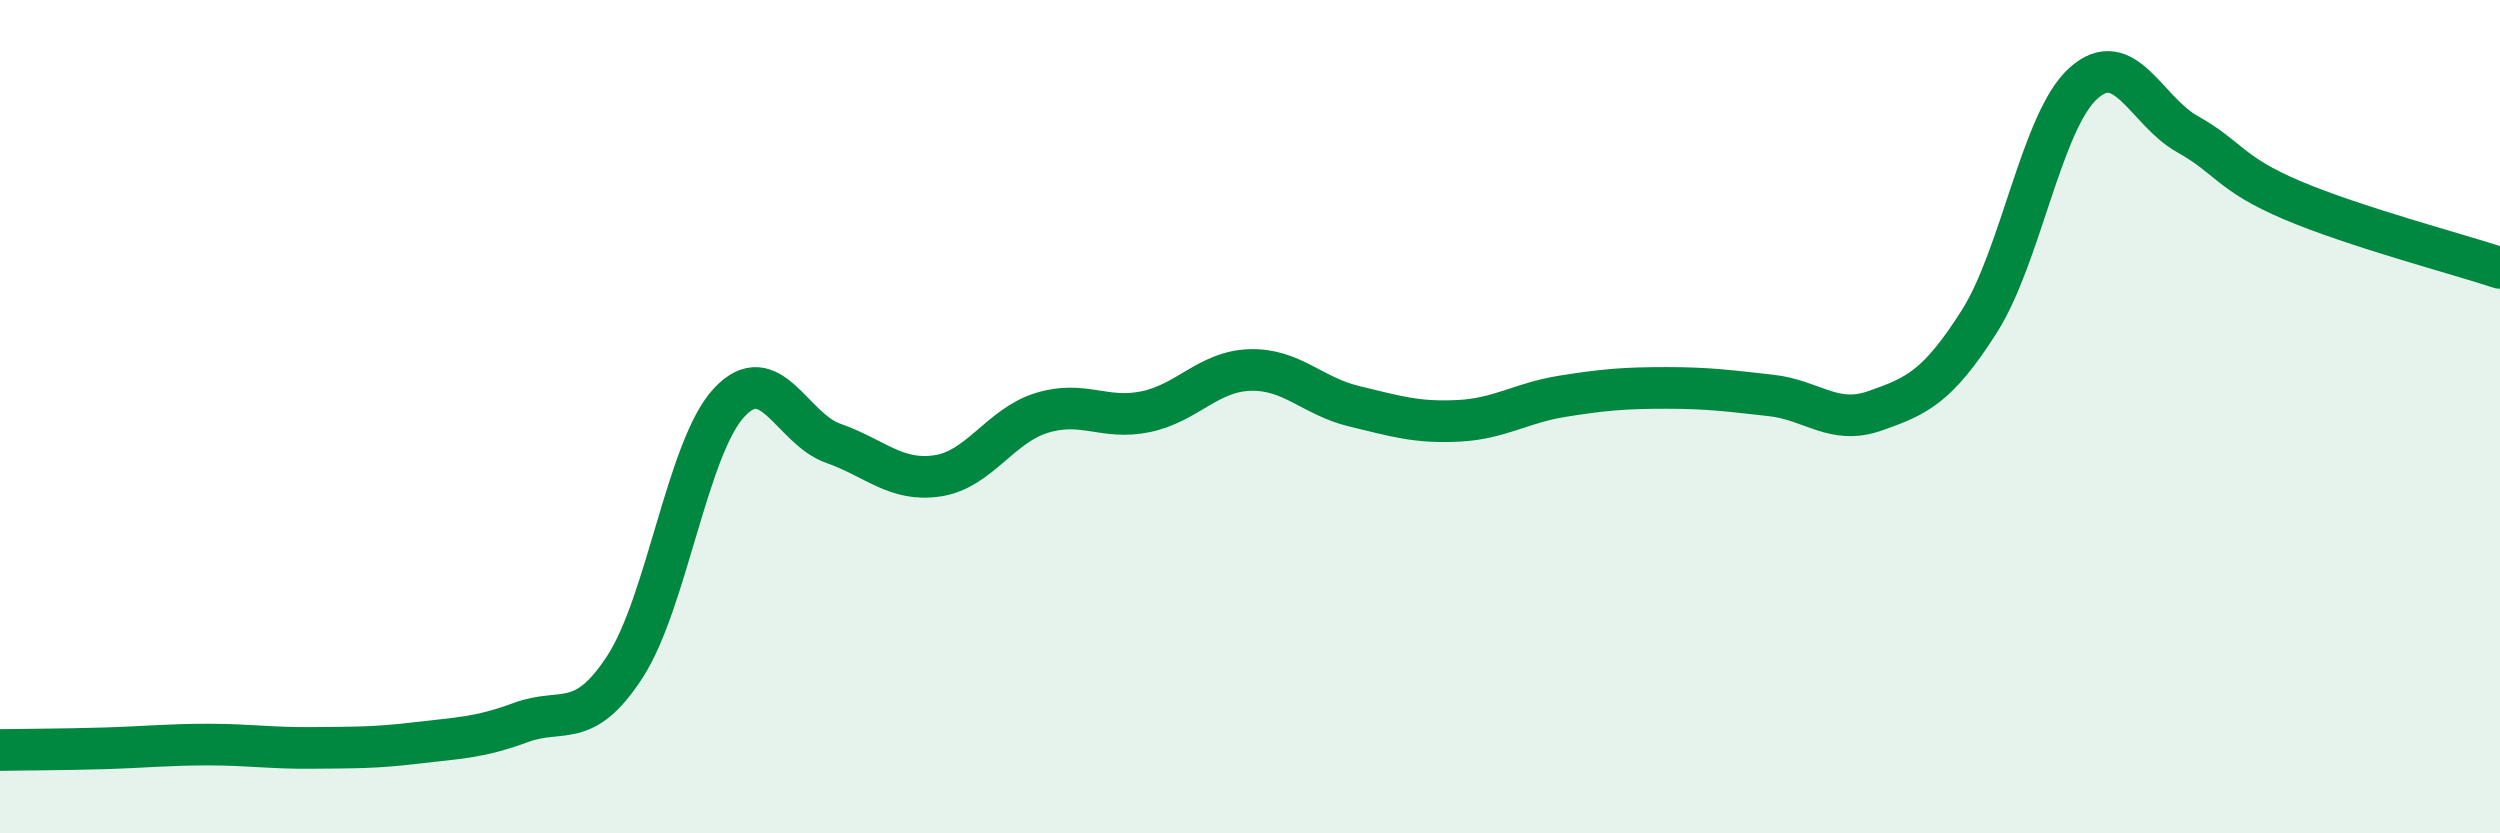
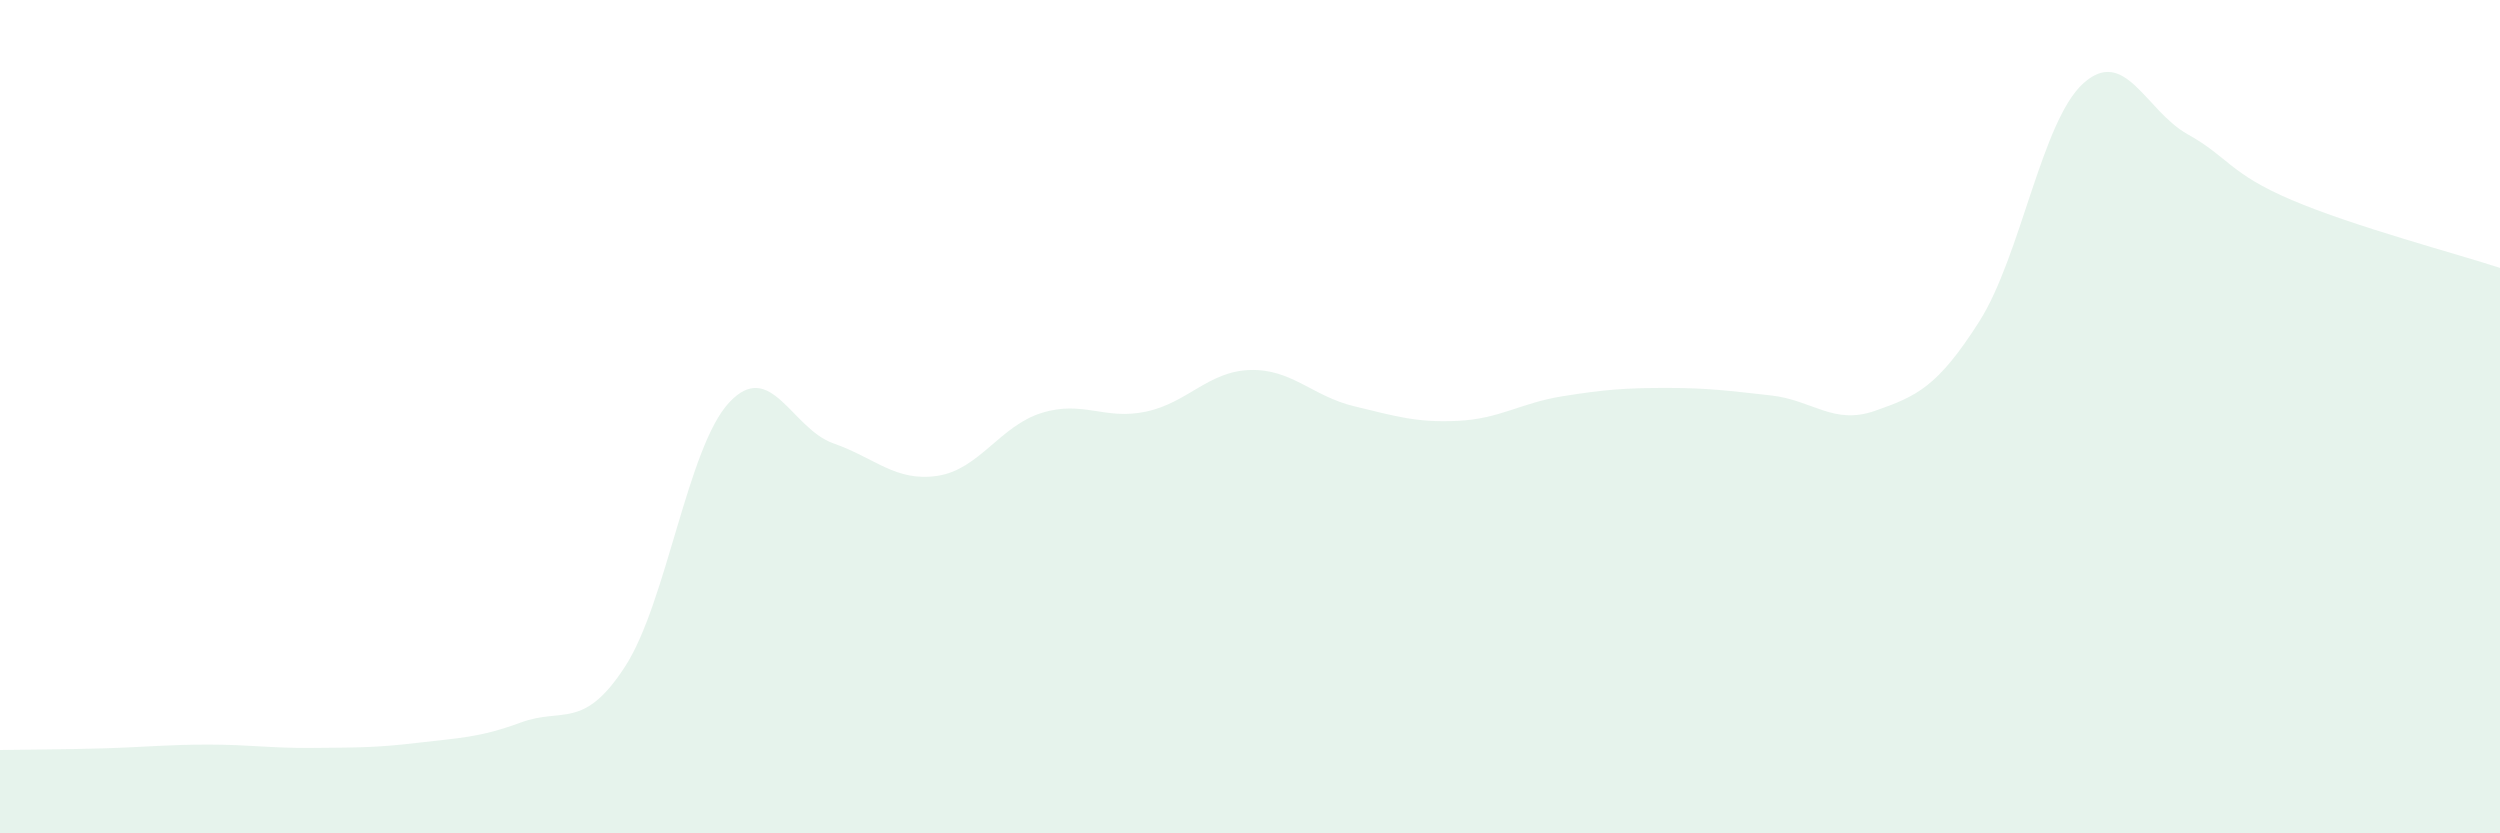
<svg xmlns="http://www.w3.org/2000/svg" width="60" height="20" viewBox="0 0 60 20">
  <path d="M 0,18 C 0.5,17.99 1.5,17.99 2.5,17.96 C 3.5,17.93 4,17.87 5,17.87 C 6,17.87 6.5,17.96 7.5,17.95 C 8.5,17.94 9,17.95 10,17.83 C 11,17.71 11.5,17.71 12.5,17.34 C 13.5,16.97 14,17.54 15,16 C 16,14.46 16.5,10.73 17.5,9.66 C 18.5,8.59 19,10.29 20,10.64 C 21,10.99 21.5,11.57 22.5,11.42 C 23.5,11.27 24,10.22 25,9.91 C 26,9.6 26.5,10.09 27.5,9.88 C 28.5,9.67 29,8.91 30,8.88 C 31,8.85 31.5,9.51 32.5,9.75 C 33.5,9.99 34,10.15 35,10.1 C 36,10.05 36.5,9.67 37.5,9.51 C 38.5,9.35 39,9.31 40,9.31 C 41,9.31 41.5,9.38 42.5,9.49 C 43.5,9.6 44,10.21 45,9.86 C 46,9.51 46.5,9.29 47.5,7.72 C 48.5,6.15 49,2.9 50,2 C 51,1.1 51.5,2.66 52.5,3.22 C 53.5,3.78 53.5,4.16 55,4.8 C 56.5,5.44 59,6.1 60,6.43L60 20L0 20Z" fill="#008740" opacity="0.1" stroke-linecap="round" stroke-linejoin="round" />
-   <path d="M 0,18 C 0.5,17.99 1.5,17.99 2.5,17.96 C 3.5,17.93 4,17.87 5,17.87 C 6,17.87 6.5,17.96 7.5,17.95 C 8.5,17.94 9,17.95 10,17.83 C 11,17.71 11.5,17.71 12.5,17.34 C 13.5,16.97 14,17.54 15,16 C 16,14.46 16.5,10.73 17.5,9.66 C 18.5,8.59 19,10.29 20,10.64 C 21,10.99 21.5,11.57 22.5,11.42 C 23.5,11.27 24,10.22 25,9.91 C 26,9.6 26.5,10.09 27.5,9.88 C 28.5,9.67 29,8.91 30,8.88 C 31,8.85 31.5,9.51 32.5,9.75 C 33.5,9.99 34,10.15 35,10.1 C 36,10.05 36.5,9.67 37.5,9.51 C 38.5,9.35 39,9.31 40,9.31 C 41,9.31 41.5,9.38 42.5,9.49 C 43.5,9.6 44,10.21 45,9.86 C 46,9.51 46.5,9.29 47.5,7.72 C 48.5,6.15 49,2.9 50,2 C 51,1.1 51.5,2.66 52.5,3.22 C 53.5,3.78 53.5,4.16 55,4.8 C 56.5,5.44 59,6.1 60,6.43" stroke="#008740" stroke-width="1" fill="none" stroke-linecap="round" stroke-linejoin="round" />
</svg>